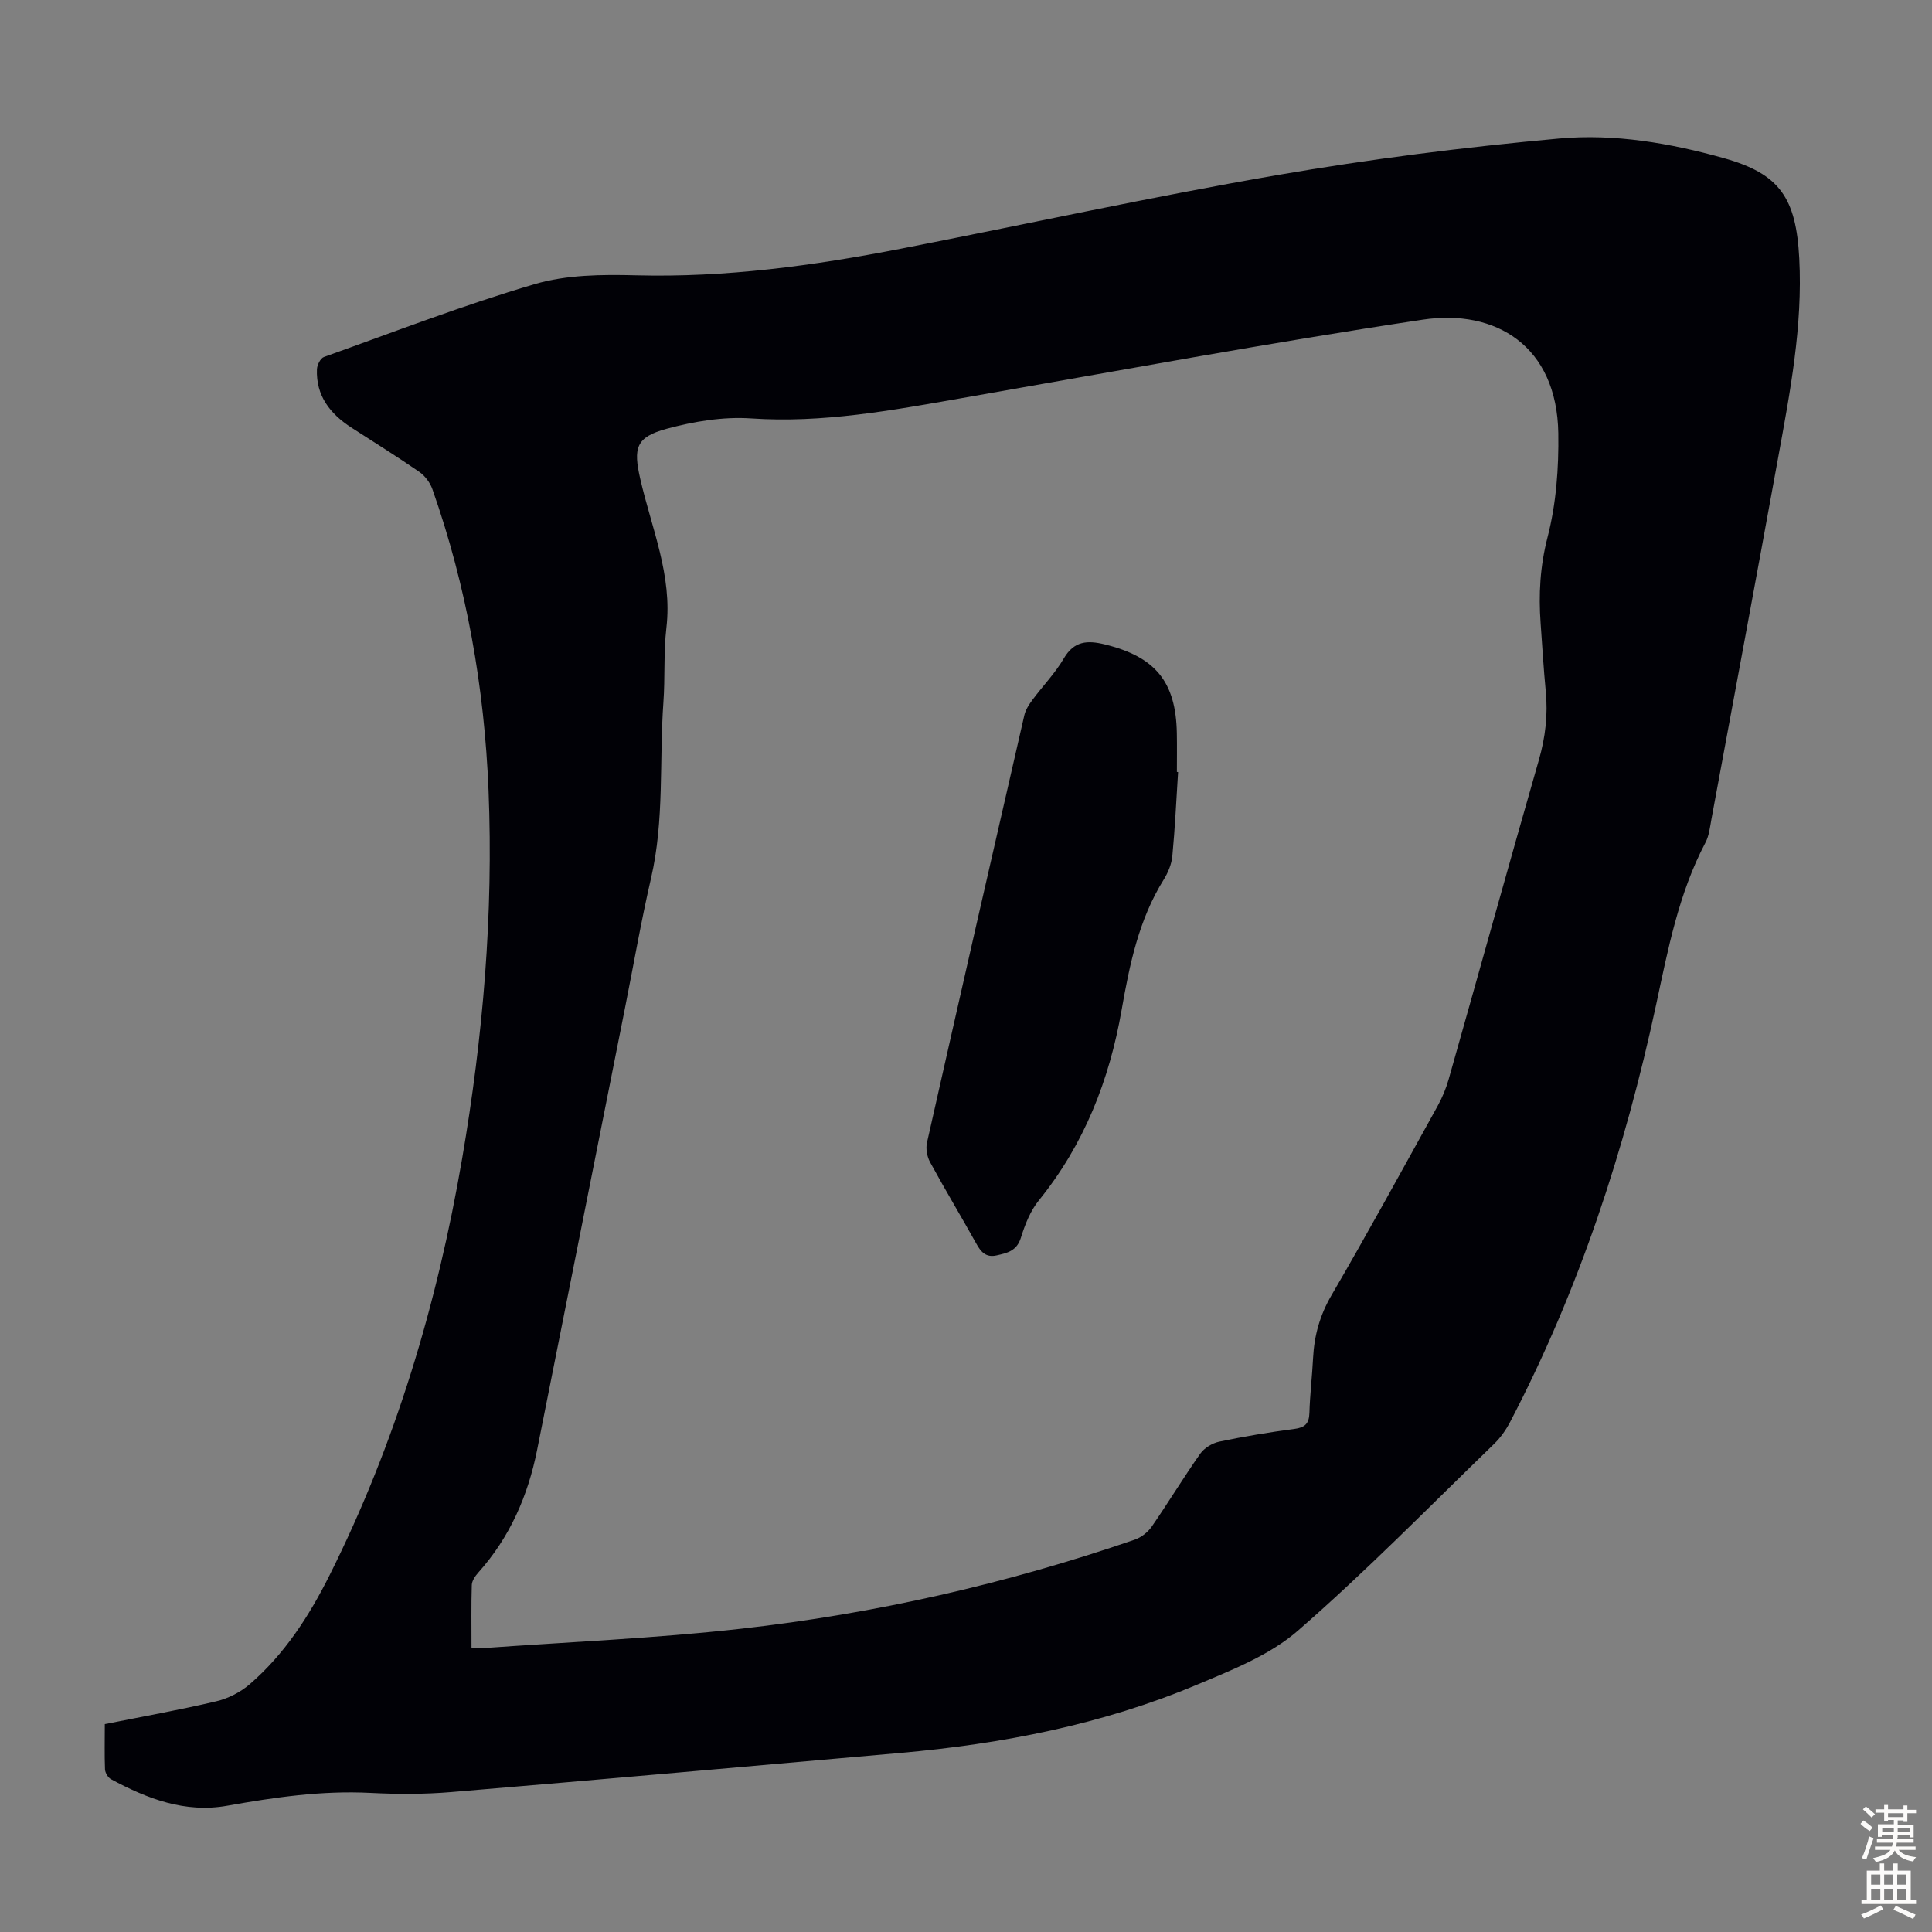
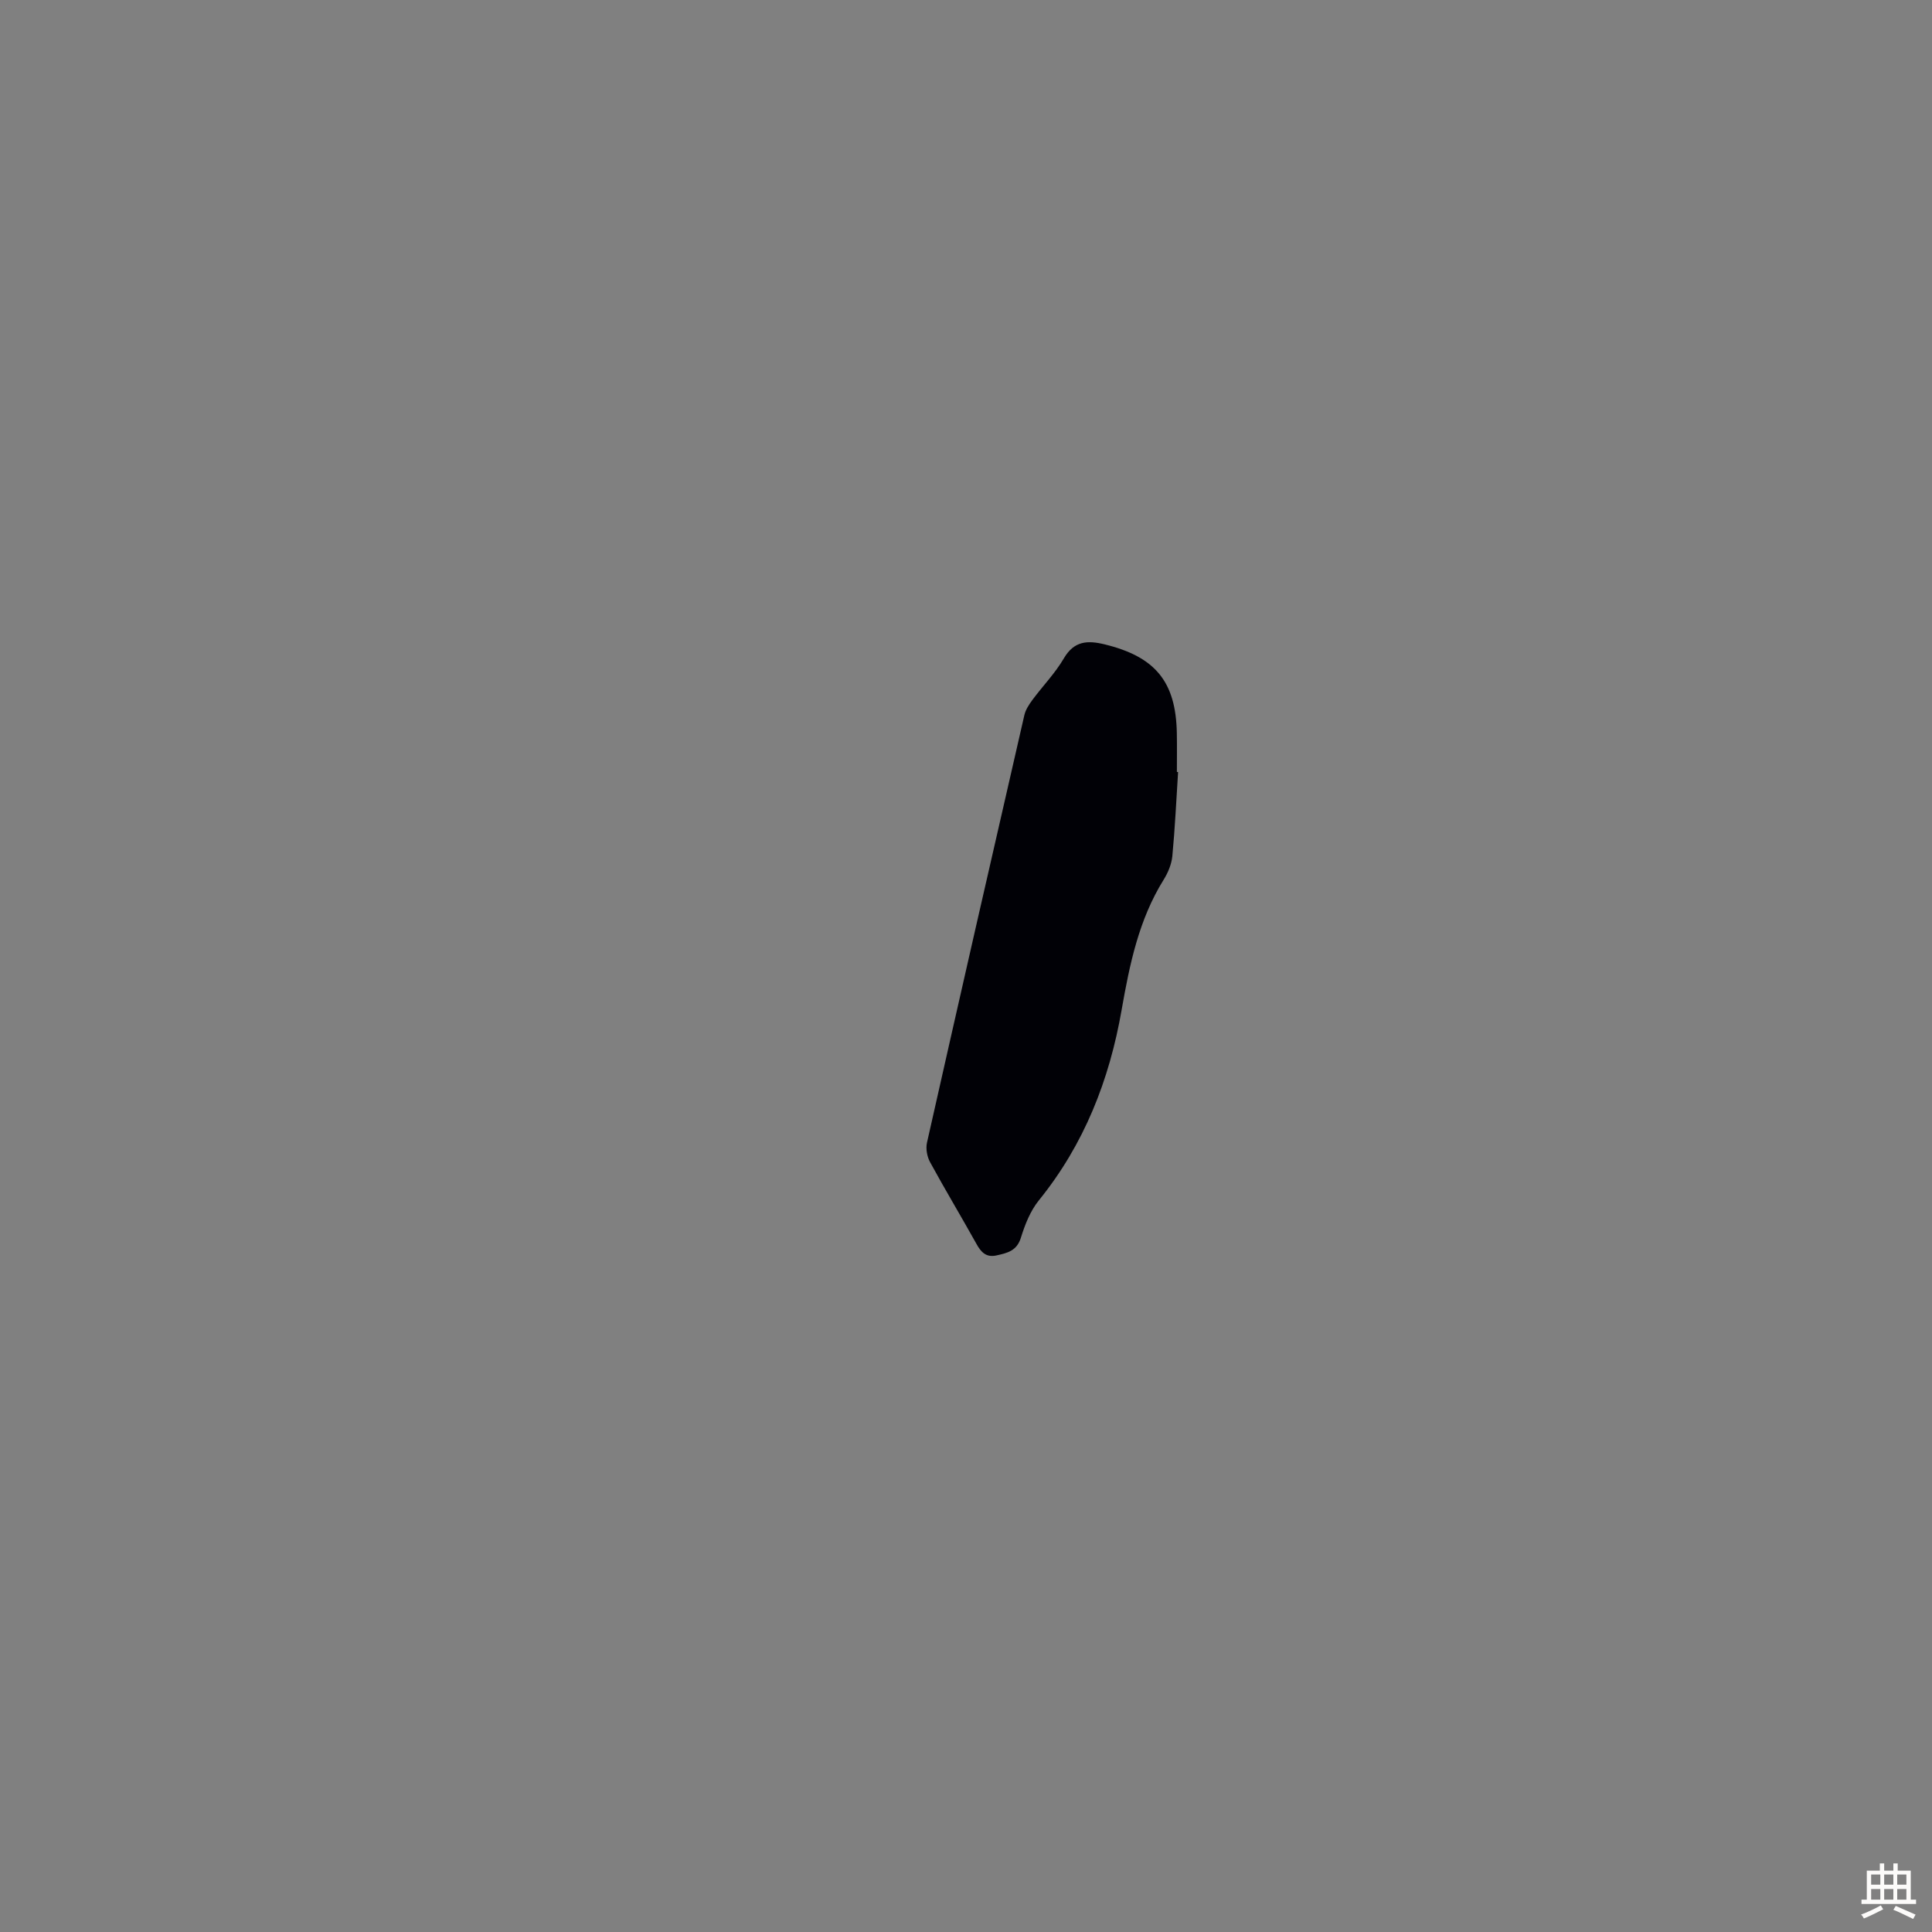
<svg xmlns="http://www.w3.org/2000/svg" enable-background="new 0 0 400 400" viewBox="0 0 400 400">
  <rect x="0" y="0" width="400" height="400" fill="#808080" stroke="none" />
-   <path d="m21.7 356.96c7.93-1.59 15.53-2.94 23.02-4.71 2.47-.58 5.03-1.87 6.95-3.52 7.23-6.23 12.33-14.14 16.56-22.59 13.68-27.31 22.31-56.26 27.45-86.26 4.32-25.2 6.5-50.6 5.47-76.2-.86-21.36-4.52-42.22-11.63-62.41-.48-1.36-1.54-2.76-2.72-3.58-4.6-3.18-9.35-6.12-14.05-9.16-4.39-2.84-7.35-6.58-7.13-12.08.04-.89.72-2.27 1.43-2.53 14.51-5.19 28.91-10.76 43.67-15.1 6.59-1.94 13.93-2 20.91-1.82 18.59.49 36.82-1.99 54.95-5.52 25.9-5.05 51.69-10.71 77.69-15.2 19.37-3.35 38.94-5.82 58.52-7.6 11.45-1.04 23.03.95 34.17 4.08 11.5 3.24 14.9 8.18 15.56 20.75.73 13.99-1.9 27.64-4.38 41.28-4.54 24.95-9.19 49.89-13.81 74.83-.3 1.64-.48 3.41-1.24 4.84-5.55 10.53-7.73 22.03-10.2 33.52-6.46 30.06-15.96 59.1-30.24 86.43-.86 1.65-1.99 3.25-3.32 4.54-13.43 13-26.52 26.4-40.61 38.66-5.8 5.05-13.57 8.11-20.83 11.16-19.65 8.27-40.36 12.29-61.52 14.16-30.98 2.73-61.95 5.51-92.94 8.1-5.56.47-11.2.45-16.77.17-10.02-.51-19.81.91-29.62 2.66-8.71 1.56-16.55-1.45-24.05-5.49-.62-.34-1.22-1.33-1.25-2.05-.12-3-.04-6.01-.04-9.36zm75.92-15.85c1.12.07 1.67.17 2.22.13 17.84-1.29 35.73-2.03 53.49-4.02 27.84-3.12 55.08-9.32 81.6-18.45 1.34-.46 2.72-1.54 3.53-2.71 3.43-4.97 6.56-10.15 10.03-15.08.84-1.19 2.5-2.2 3.94-2.5 5.14-1.08 10.33-1.95 15.53-2.63 2.23-.29 3.07-1.1 3.14-3.33.11-3.8.57-7.59.76-11.38.24-4.63 1.4-8.83 3.8-12.95 7.54-12.94 14.72-26.09 21.98-39.2.96-1.74 1.75-3.63 2.29-5.54 6.25-22.03 12.36-44.11 18.68-66.12 1.35-4.71 1.89-9.36 1.42-14.21-.45-4.68-.72-9.37-1.06-14.06-.44-6.01-.12-11.8 1.43-17.82 1.79-6.92 2.34-14.35 2.23-21.54-.28-18.11-13-25.78-28.04-23.52-31.94 4.8-63.71 10.71-95.53 16.26-14.42 2.52-28.76 5.2-43.58 4.19-5.77-.39-11.84.63-17.47 2.15-6.37 1.73-6.92 3.96-5.45 10.38 2.32 10.17 6.68 19.96 5.41 30.82-.6 5.09-.25 10.29-.62 15.42-.87 12.14.23 24.39-2.56 36.42-2.06 8.93-3.62 17.97-5.41 26.96-6.06 30.47-12.09 60.95-18.18 91.42-1.89 9.48-5.65 18.1-12.18 25.39-.63.71-1.31 1.69-1.34 2.56-.13 4.22-.06 8.45-.06 12.96z" fill="#010106" />
  <path d="m243.91 159.85c-.37 5.8-.64 11.61-1.19 17.39-.16 1.68-.89 3.43-1.79 4.88-5.15 8.26-7.06 17.57-8.7 26.92-2.54 14.58-7.76 27.89-17.15 39.49-1.76 2.17-2.88 5.02-3.72 7.74-.85 2.73-2.84 3.16-5.04 3.65-2.14.48-3.21-.66-4.17-2.41-3.15-5.66-6.49-11.21-9.59-16.9-.62-1.14-.92-2.78-.64-4.03 6.65-29.52 13.38-59.02 20.16-88.51.26-1.14.98-2.23 1.7-3.2 2.13-2.87 4.68-5.49 6.47-8.55 2.13-3.64 4.89-3.78 8.46-2.91 10.47 2.56 14.74 7.7 14.94 18.36.05 2.68.01 5.37.01 8.05.06.02.16.02.25.03z" fill="#010106" />
  <g fill="#fcfbfa">
-     <path d="m385.2 377.6.6-.7c.6.4 1.3.9 1.9 1.5l-.6.7c-.8-.5-1.4-1-1.9-1.5zm.3 7.1c.6-1.4 1.1-2.9 1.5-4.5.3.1.6.3.9.4-.5 1.4-1 2.9-1.5 4.4zm.2-10.1.6-.6c.7.5 1.3 1.1 1.9 1.6l-.7.7c-.6-.6-1.2-1.2-1.8-1.7zm8.4-.8h.8v.9h1.8v.7h-1.8v1.8h-.8v-.3h-1.2v.9h3.3v2.6h-.8v-.4h-2.5c0 .3 0 .6-.1.8h3.4v.7h-3.5c0 .3-.1.6-.1.8h4v.7h-3.5c.7.9 1.9 1.3 3.6 1.5-.2.2-.4.5-.6.9-1.9-.3-3.2-1.1-3.8-2.3-.5 1.1-1.8 2-3.9 2.4-.2-.3-.4-.5-.6-.8 1.9-.4 3.1-.9 3.6-1.7h-3.2v-.7h3.5c.1-.2.1-.5.2-.8h-3.3v-.7h3.4c0-.2 0-.5 0-.8h-2.4v.3h-.8v-2.6h3.3v-.9h-1.2v.3h-.8v-1.8h-1.8v-.7h1.8v-.9h.8v.9h3.2zm-4.4 5.5h2.4c0-.3 0-.6 0-.9h-2.4zm1.2-3.1h3.2v-.8h-3.2zm4.4 2.2h-2.4v.9h2.5v-.9z" />
    <path d="m389.2 385.8h.9v1.5h1.9v-1.5h.9v1.5h2.7v6h1.1v.9h-11.3v-.9h1.1v-6h2.7zm.2 8.7.5.8c-1.2.6-2.5 1.3-4 1.9-.2-.3-.3-.6-.6-.8 1.6-.6 3-1.3 4.1-1.9zm-2-4.3h1.9v-2.1h-1.9zm0 3.1h1.9v-2.2h-1.9zm2.7-3.1h1.9v-2.1h-1.9zm0 3.1h1.9v-2.2h-1.9zm2.4 1.3c1.4.6 2.7 1.2 4.1 1.8l-.5.9c-1.5-.7-2.8-1.4-4.1-1.9zm2.2-6.5h-1.9v2.1h1.9zm-1.9 5.2h1.9v-2.2h-1.9z" />
  </g>
</svg>